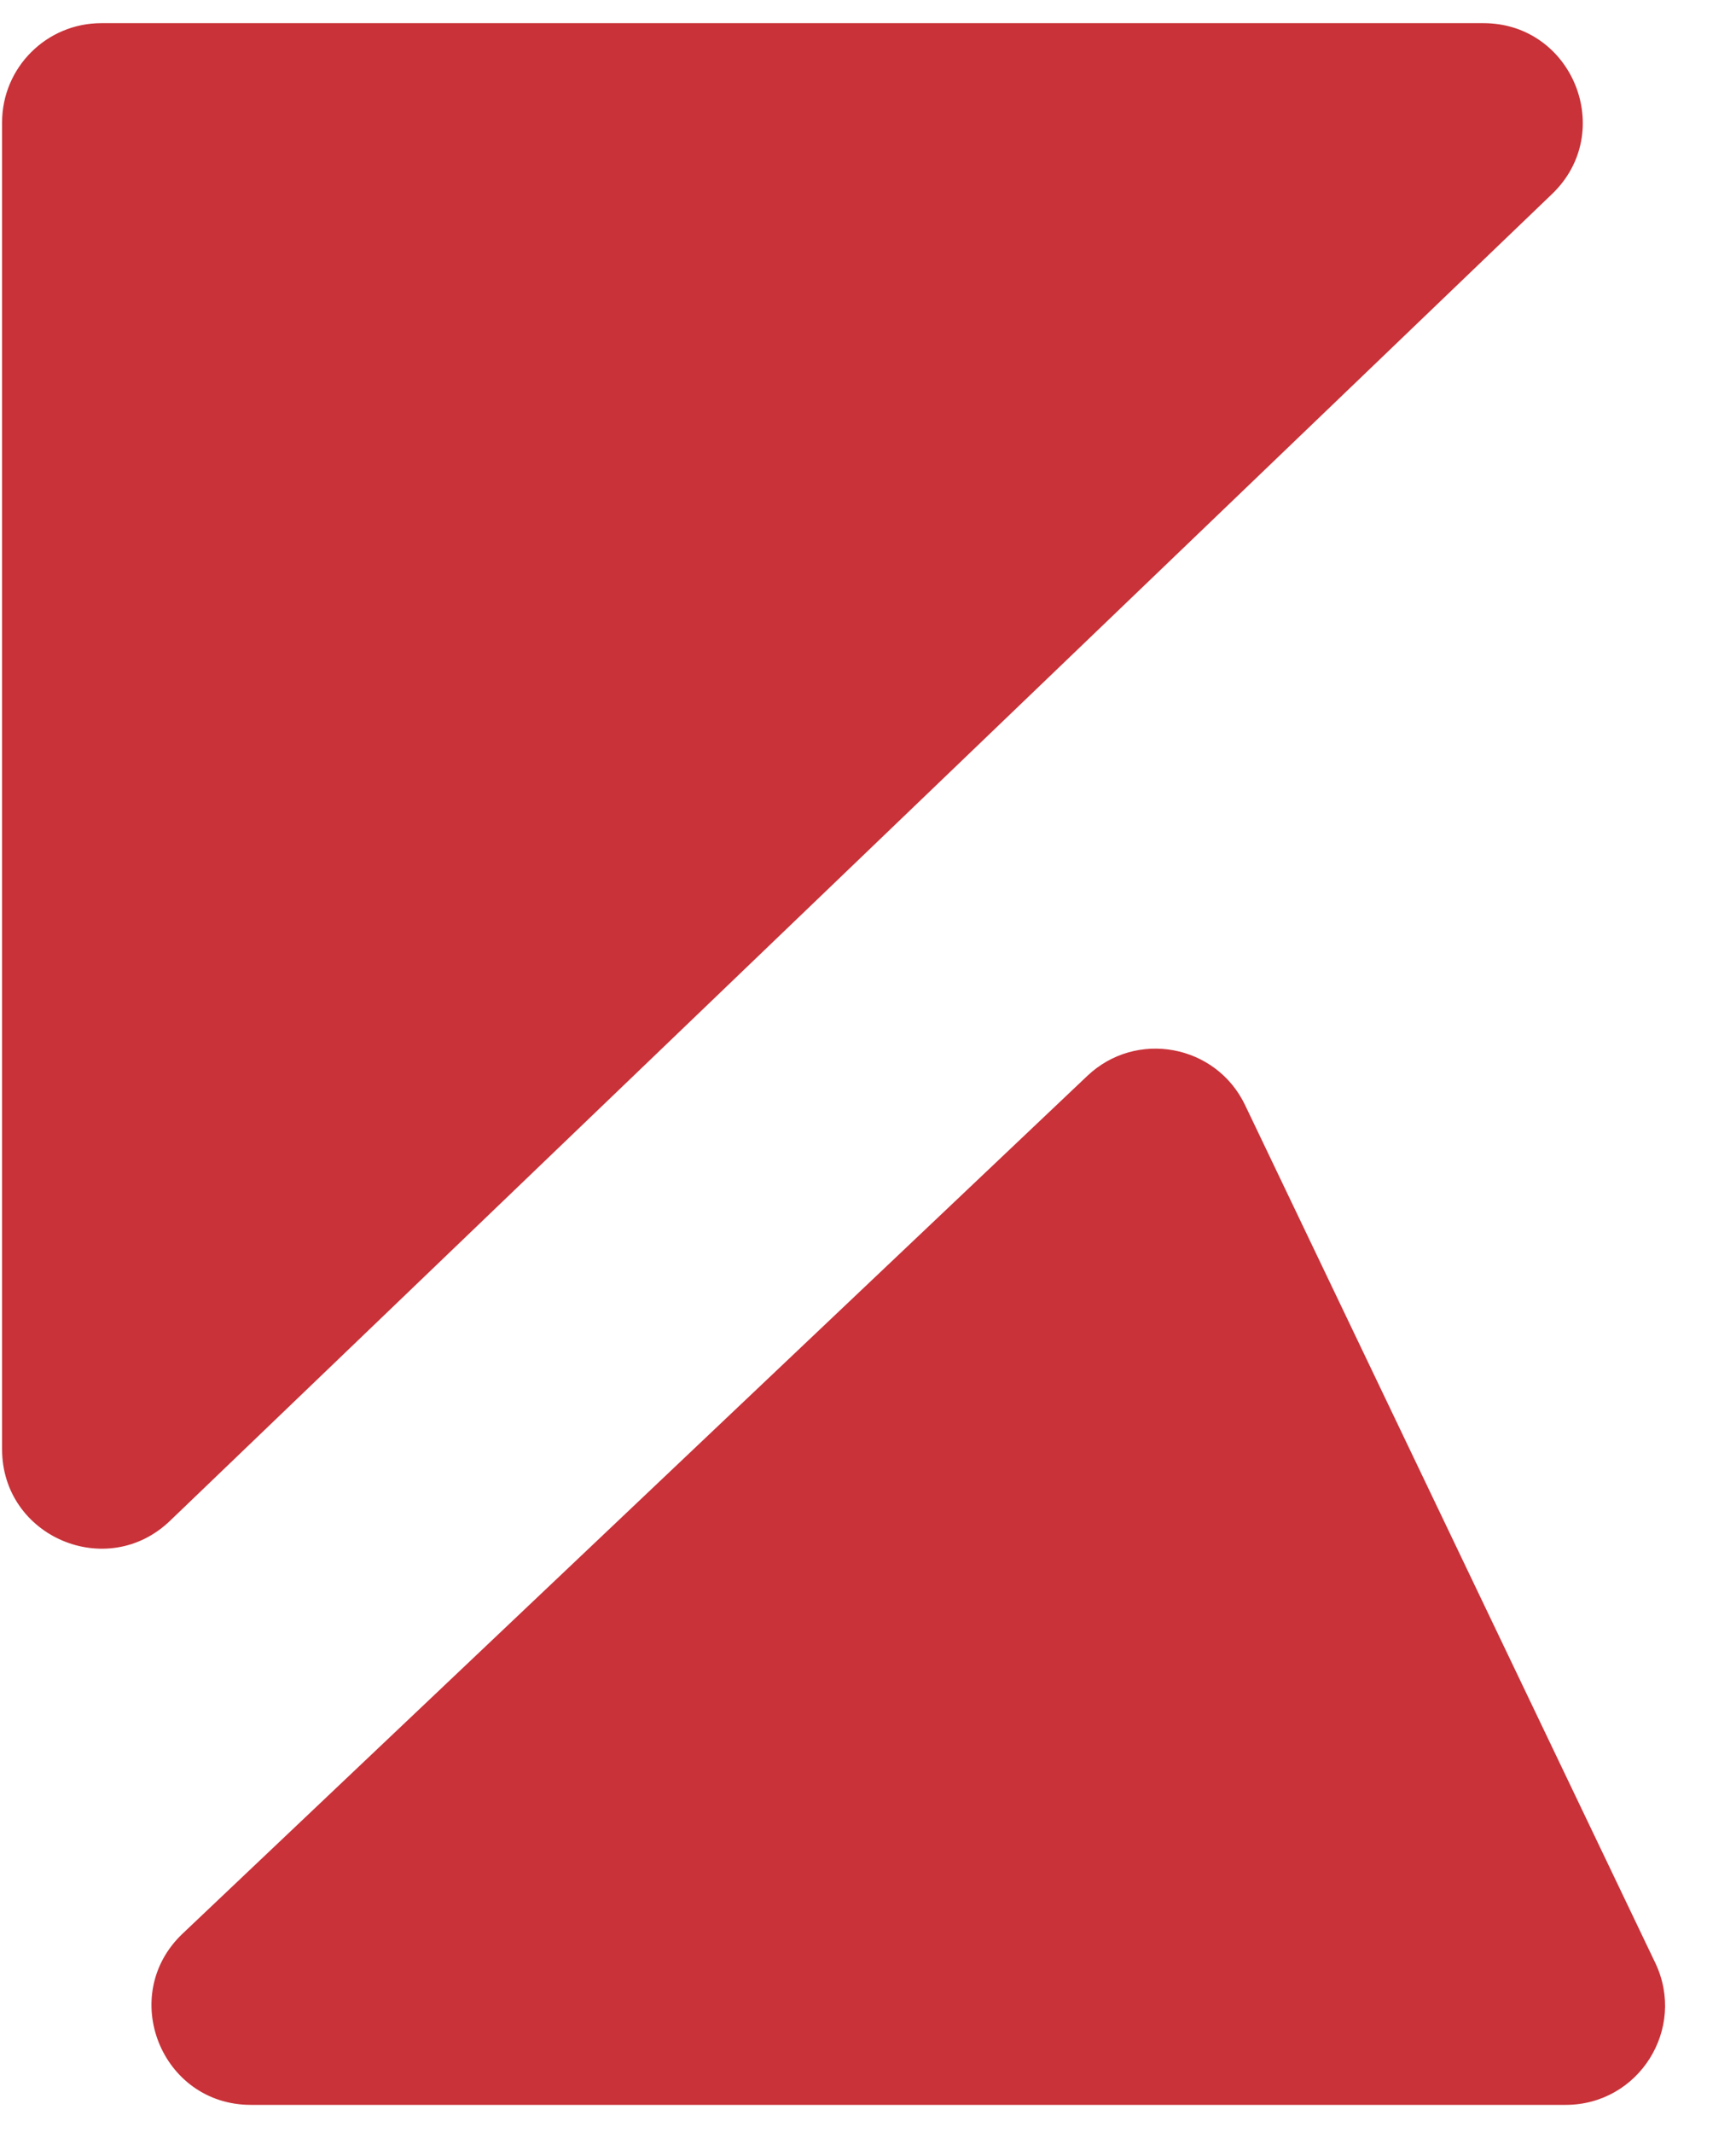
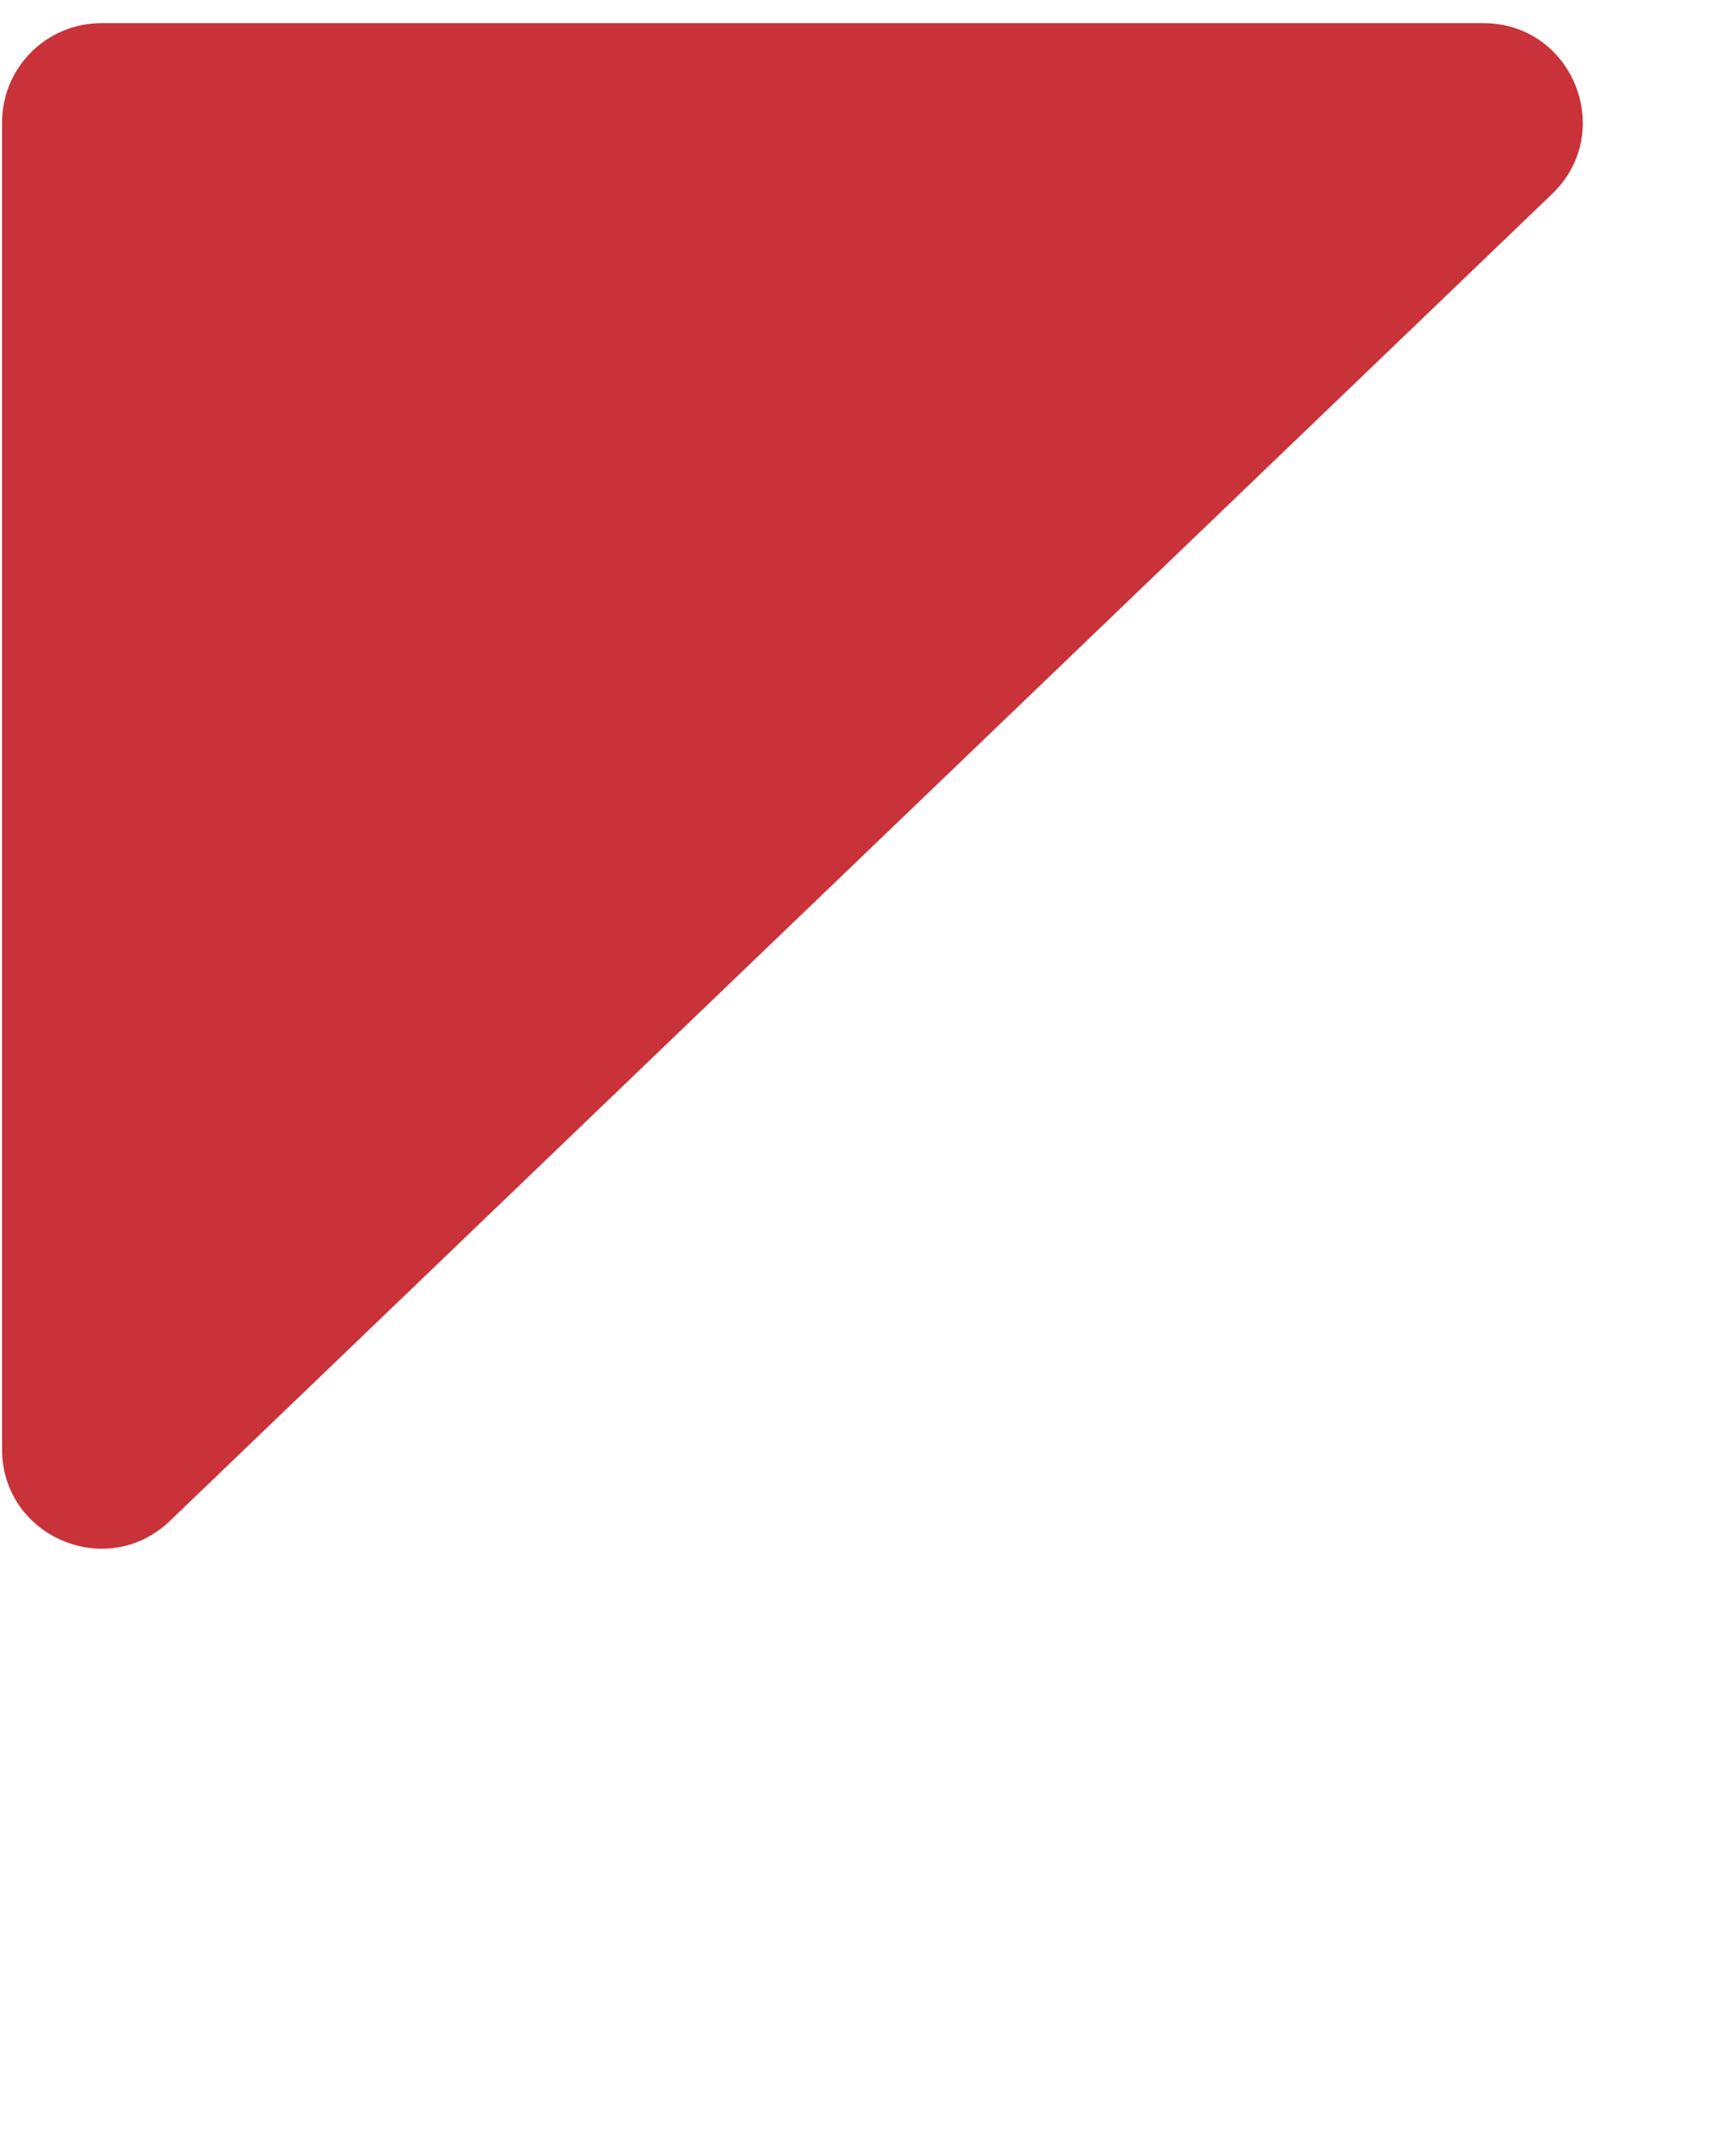
<svg xmlns="http://www.w3.org/2000/svg" width="35" height="43" viewBox="0 0 35 43" fill="none">
-   <path d="M21.922 21.686C22.907 20.752 24.516 21.05 25.102 22.274L33.372 39.564C34.007 40.892 33.039 42.427 31.567 42.427H5.058C3.25 42.427 2.37 40.219 3.682 38.975L21.922 21.686Z" fill="#C83238" />
  <path d="M3.427 30.655C2.156 31.876 0.042 30.975 0.042 29.213L0.042 2.467C0.042 1.362 0.938 0.467 2.042 0.467L29.907 0.467C31.709 0.467 32.592 2.662 31.292 3.91L3.427 30.655Z" fill="#C83238" />
</svg>